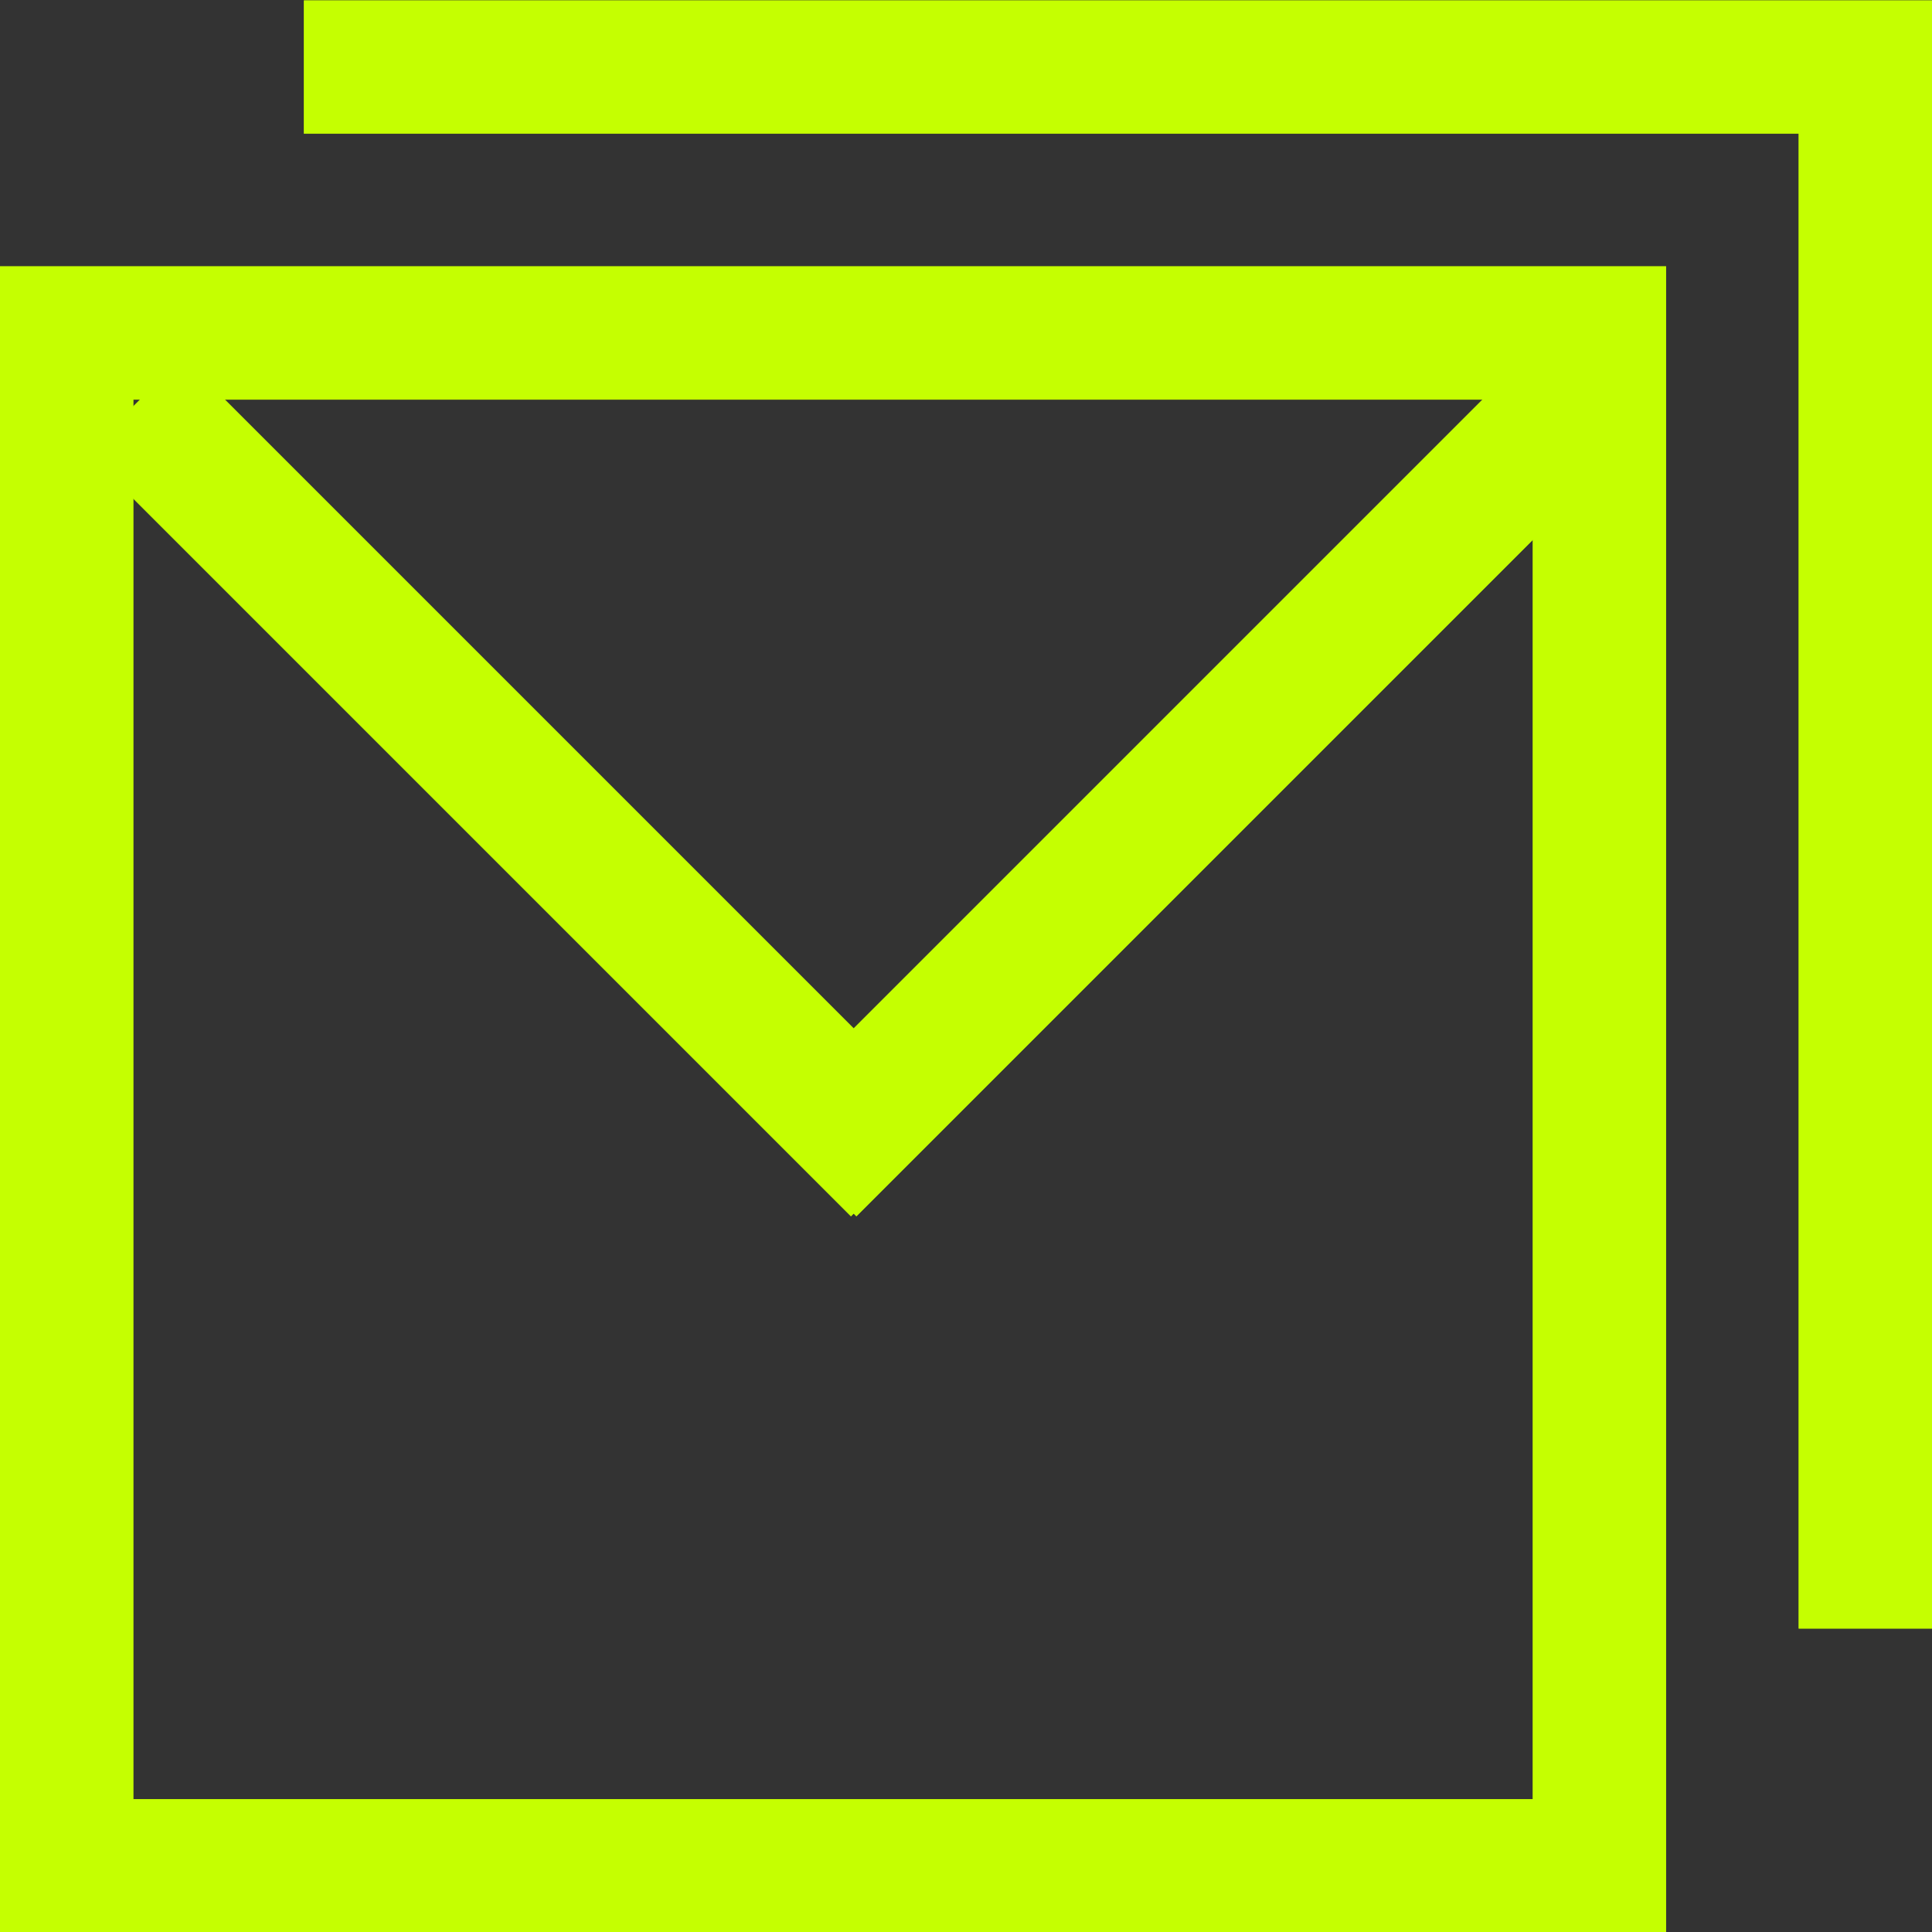
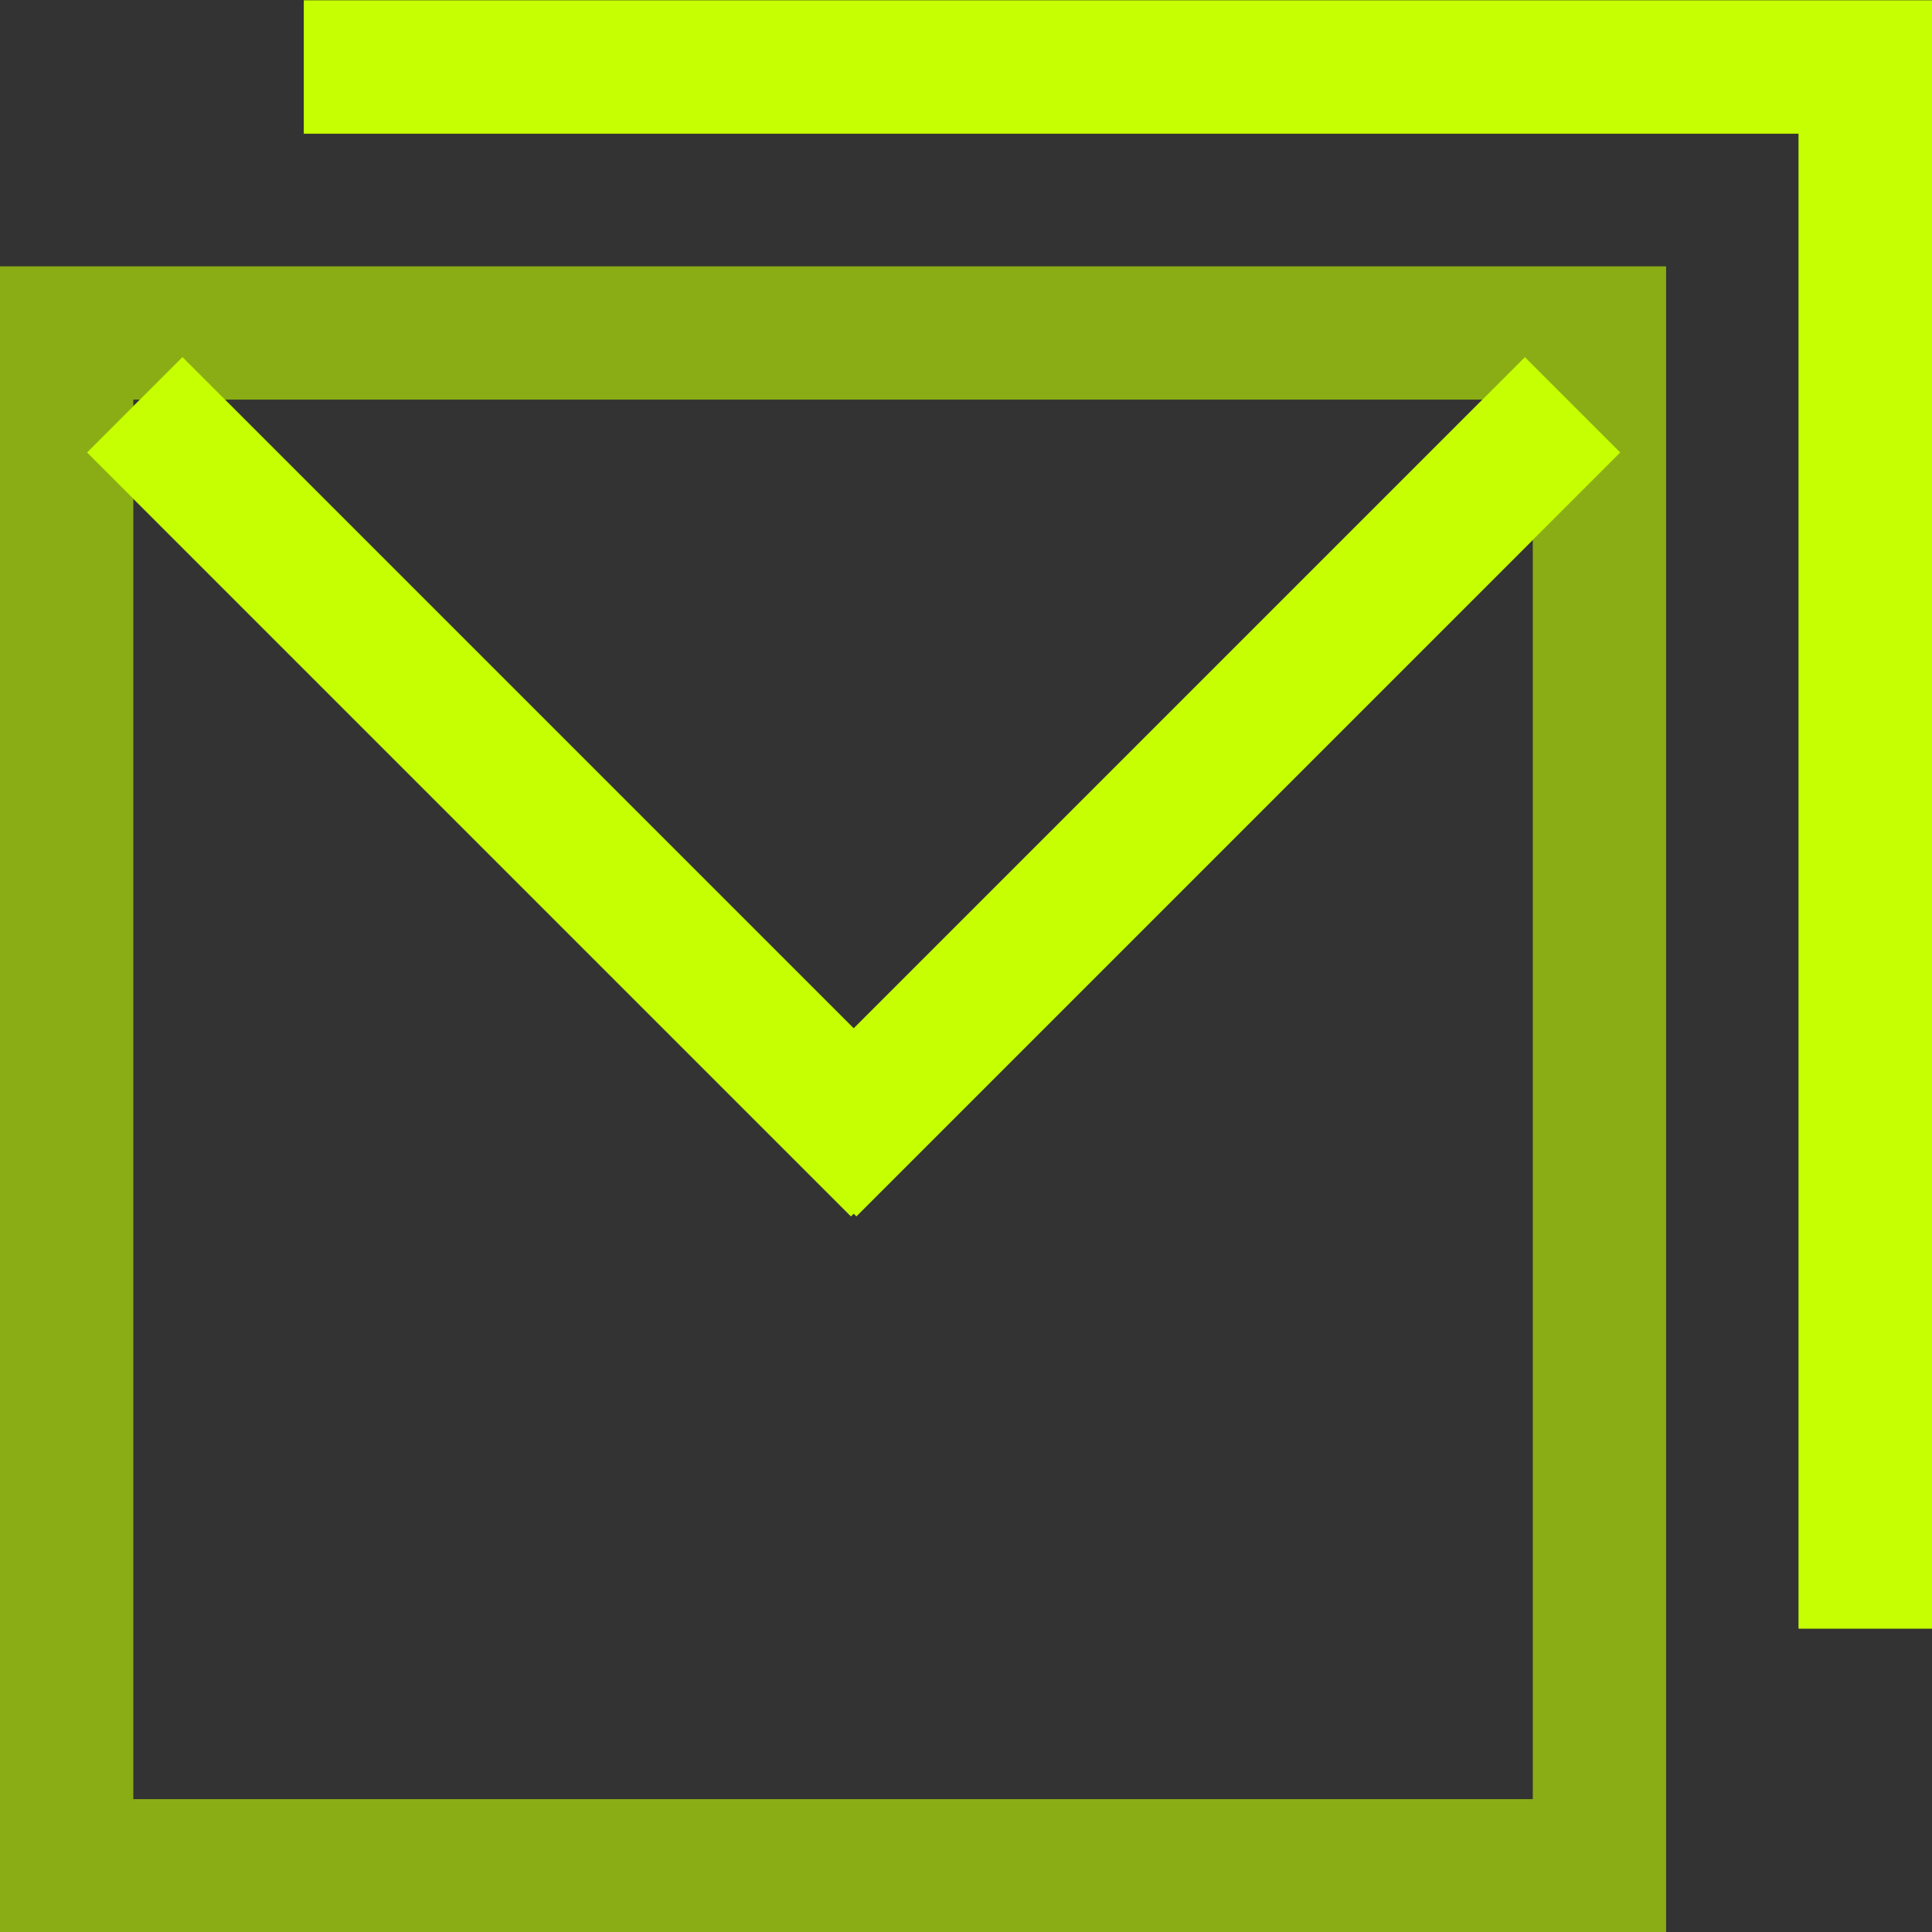
<svg xmlns="http://www.w3.org/2000/svg" width="43" height="43" viewBox="0 0 43 43" fill="none">
  <rect x="0" y="0" width="43" height="43" fill="#333333" stroke="none" />
  <g style="mix-blend-mode:luminosity" opacity="0.6">
    <path d="M37.082 43.01H0V5.928H37.082V43.01ZM2.967 40.043H34.115V8.894H2.967V40.043Z" fill="#C5FF01" />
    <path d="M43 36.246H40.033V2.976H6.764V0.01H43V36.246Z" fill="#C5FF01" />
    <path d="M35 9.01L18 26.01" stroke="#C5FF01" stroke-width="3" stroke-miterlimit="10" />
    <path d="M3 9.01L20 26.01" stroke="#C5FF01" stroke-width="3" stroke-miterlimit="10" />
  </g>
  <g style="mix-blend-mode:saturation">
-     <path d="M37.082 43.01H0V5.928H37.082V43.01ZM2.967 40.043H34.115V8.894H2.967V40.043Z" fill="#C5FF01" />
    <path d="M43 36.246H40.033V2.976H6.764V0.01H43V36.246Z" fill="#C5FF01" />
    <path d="M35 9.01L18 26.01" stroke="#C5FF01" stroke-width="3" stroke-miterlimit="10" />
    <path d="M3 9.01L20 26.01" stroke="#C5FF01" stroke-width="3" stroke-miterlimit="10" />
  </g>
  <g style="mix-blend-mode:overlay" opacity="0.4">
-     <path d="M37.082 43.01H0V5.928H37.082V43.01ZM2.967 40.043H34.115V8.894H2.967V40.043Z" fill="#C5FF01" />
    <path d="M43 36.246H40.033V2.976H6.764V0.01H43V36.246Z" fill="#C5FF01" />
-     <path d="M35 9.01L18 26.01" stroke="#C5FF01" stroke-width="3" stroke-miterlimit="10" />
    <path d="M3 9.01L20 26.01" stroke="#C5FF01" stroke-width="3" stroke-miterlimit="10" />
  </g>
</svg>